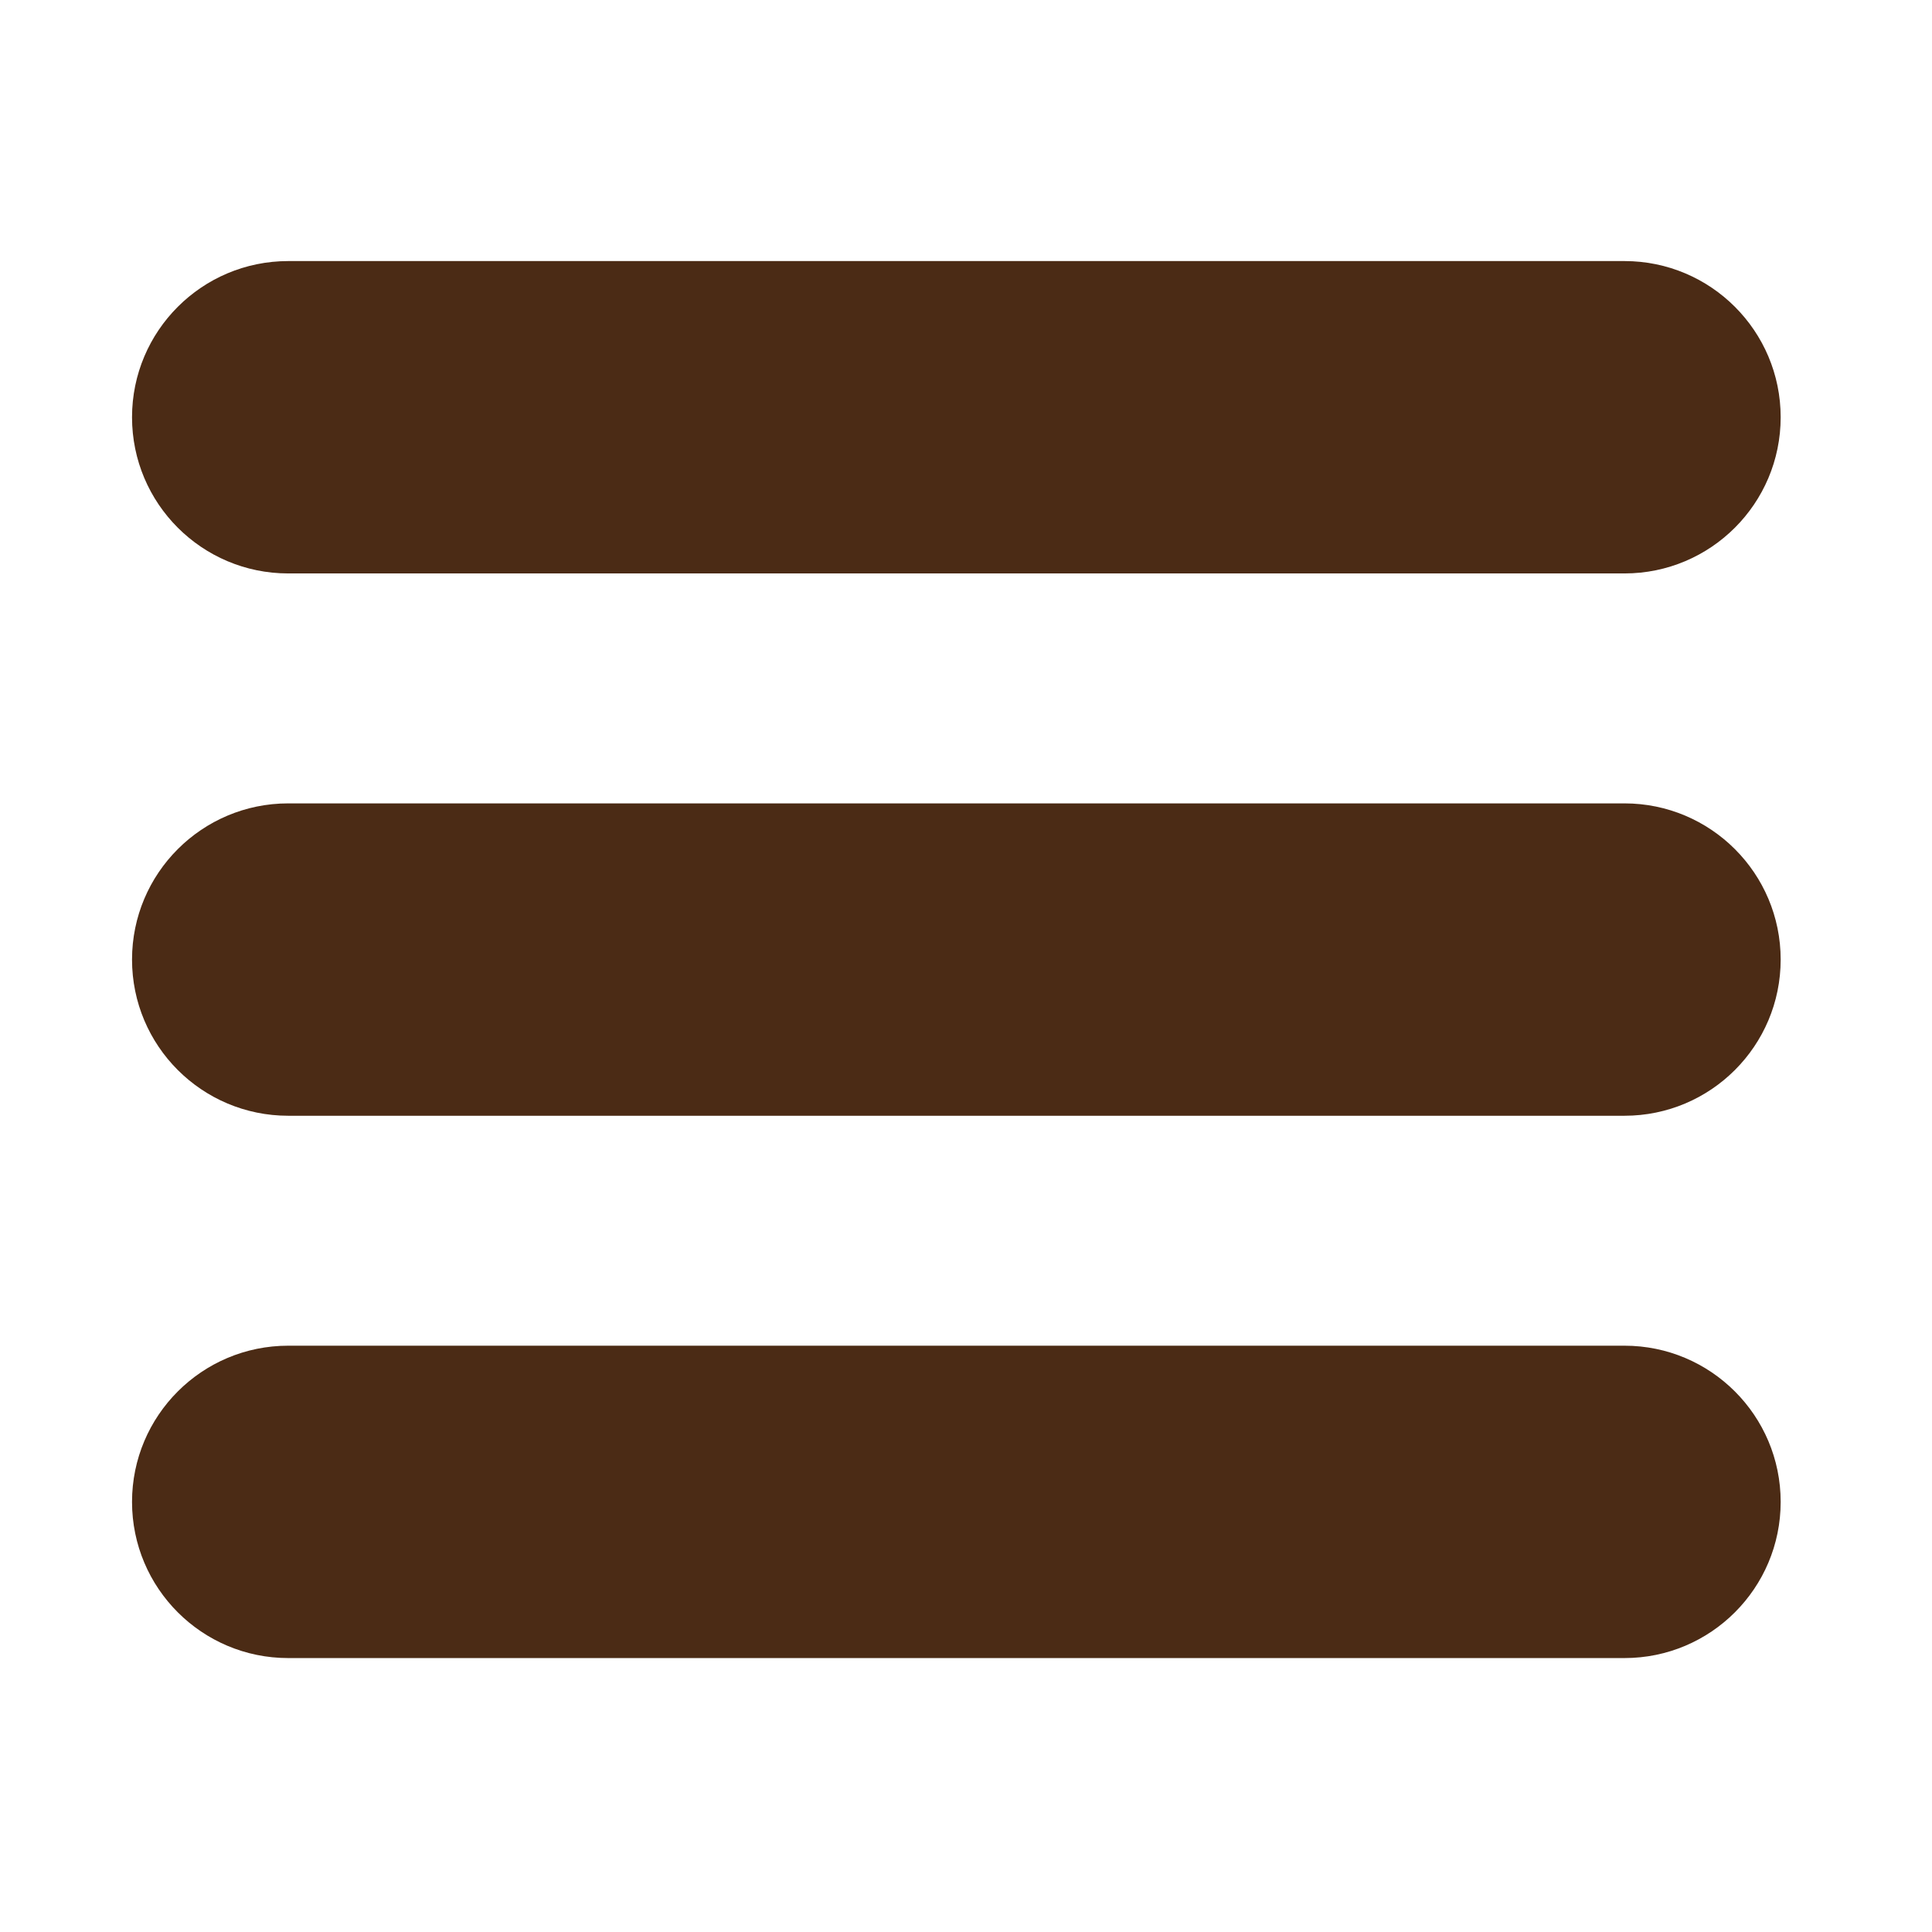
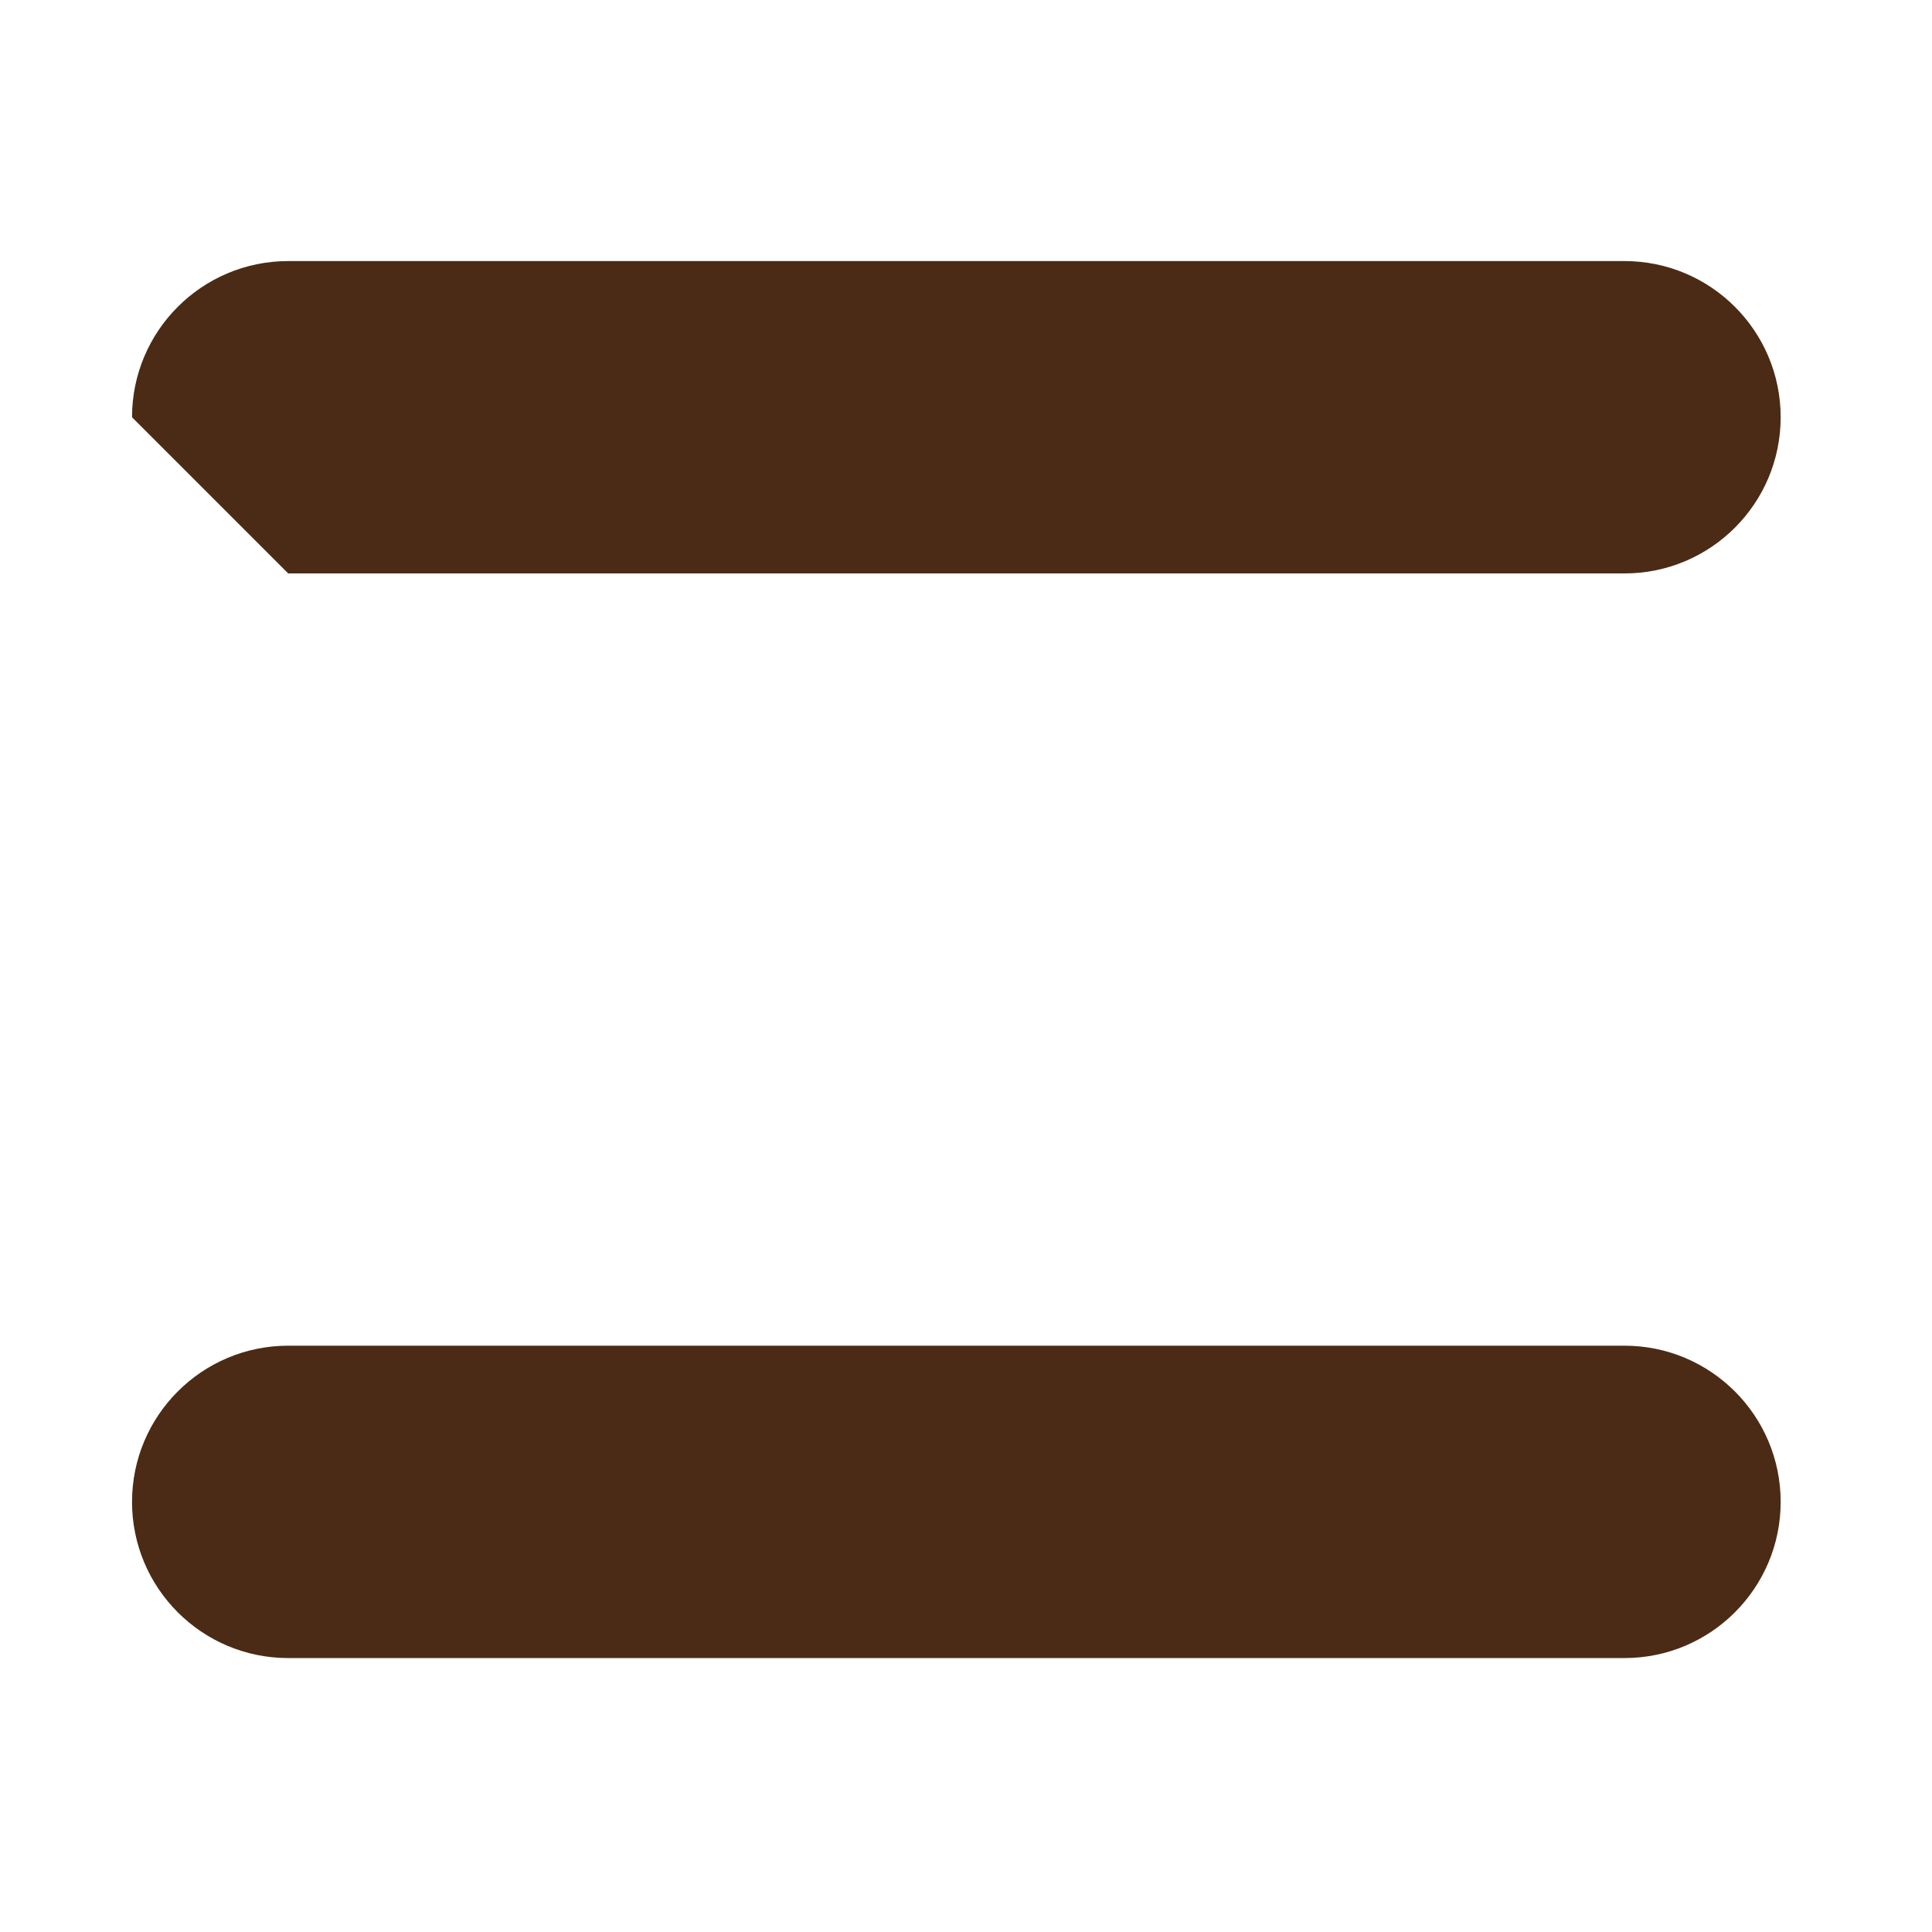
<svg xmlns="http://www.w3.org/2000/svg" version="1.1" id="Capa_1" x="0px" y="0px" width="100px" height="100px" viewBox="0 0 100 100" enable-background="new 0 0 100 100" xml:space="preserve">
  <g>
-     <path fill="#4B2B15" d="M14.918,29.681h69.165c4.463,0,8.084-3.62,8.084-8.084s-3.621-8.084-8.084-8.084H14.918   c-4.464,0-8.084,3.62-8.084,8.084S10.454,29.681,14.918,29.681z" />
-     <path fill="#4B2B15" d="M84.083,41.583H14.918c-4.464,0-8.084,3.62-8.084,8.084c0,4.466,3.62,8.084,8.084,8.084h69.165   c4.463,0,8.084-3.618,8.084-8.084C92.167,45.203,88.546,41.583,84.083,41.583z" />
+     <path fill="#4B2B15" d="M14.918,29.681h69.165c4.463,0,8.084-3.62,8.084-8.084s-3.621-8.084-8.084-8.084H14.918   c-4.464,0-8.084,3.62-8.084,8.084z" />
    <path fill="#4B2B15" d="M84.083,69.653H14.918c-4.464,0-8.084,3.621-8.084,8.084c0,4.464,3.62,8.084,8.084,8.084h69.165   c4.463,0,8.084-3.62,8.084-8.084C92.167,73.274,88.546,69.653,84.083,69.653z" />
  </g>
</svg>